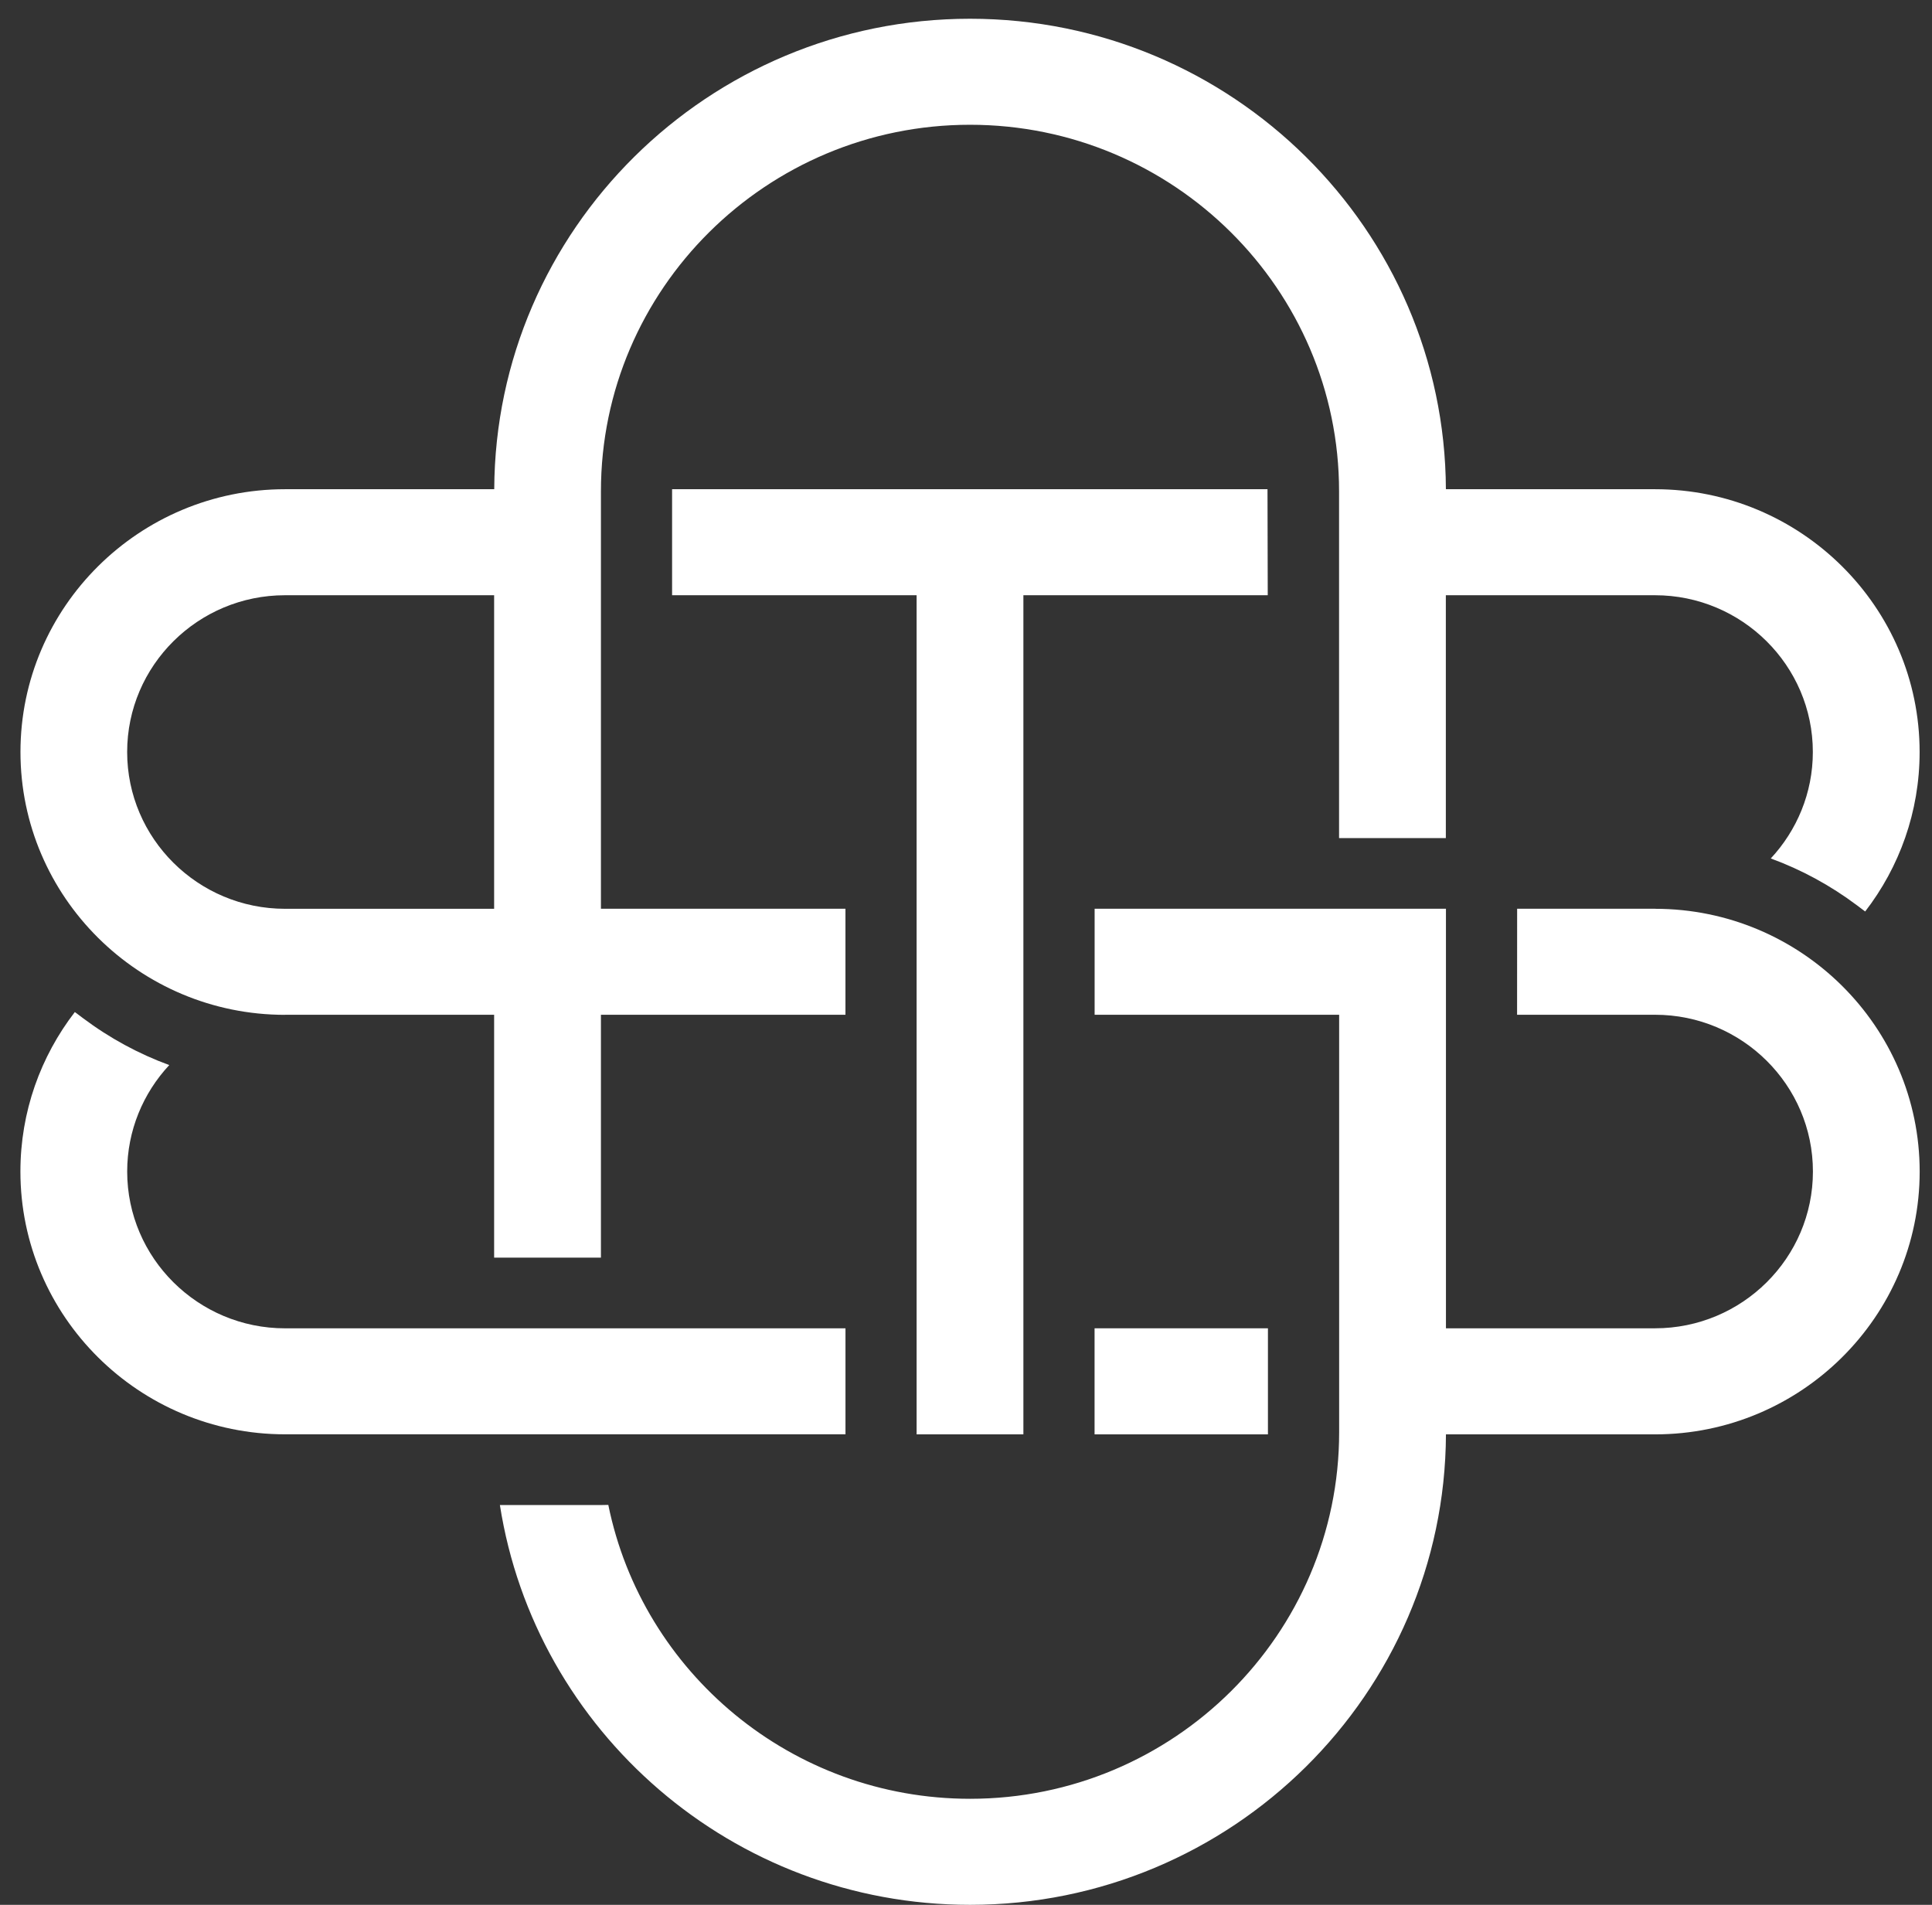
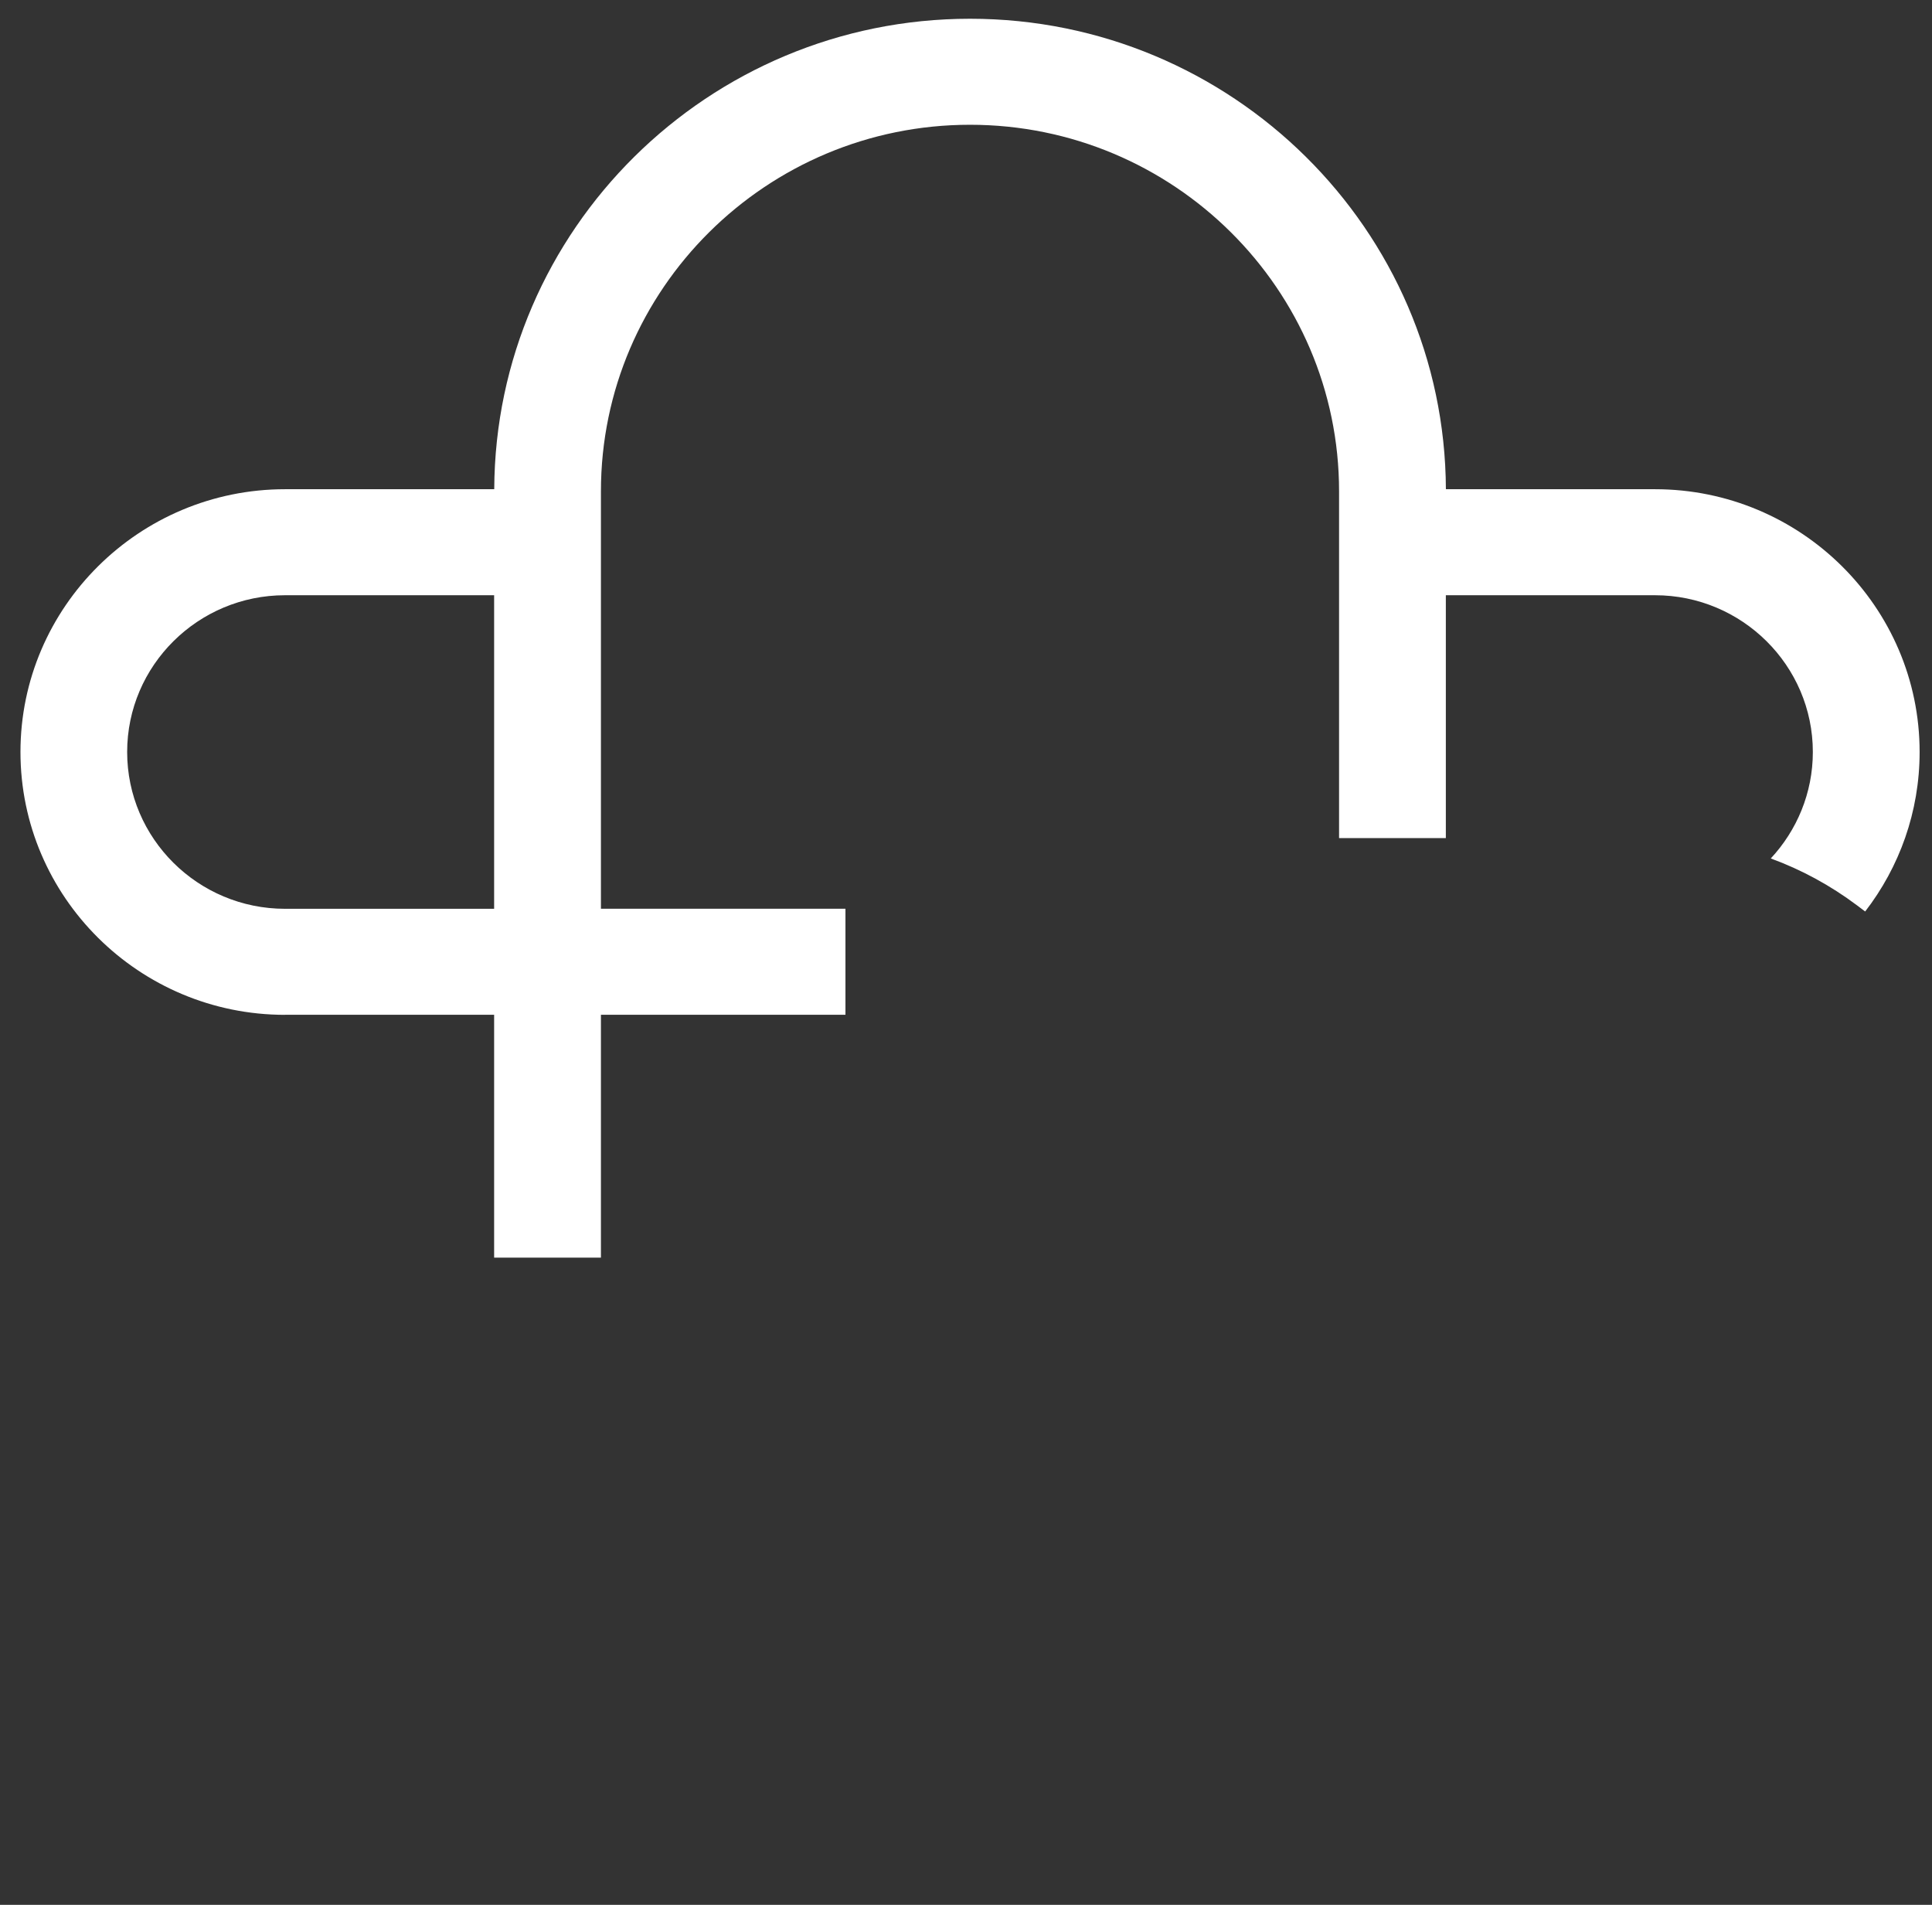
<svg xmlns="http://www.w3.org/2000/svg" width="71" height="70" viewBox="0 0 71 70" fill="none">
  <rect x="0" y="0" width="71" height="70" fill="#333333" stroke="none" />
-   <path d="M60.821 33.395H55.754V33.459L55.752 37.291H60.823C64.021 37.291 66.624 39.874 66.624 43.052C66.624 46.23 64.022 48.813 60.823 48.813H53.138V33.395H40.227V37.292H49.213V52.633C49.213 60.06 43.129 66.103 35.65 66.103C29.091 66.103 23.606 61.456 22.355 55.303L22.089 55.308H18.371C19.67 63.618 26.924 70 35.65 70C45.267 70 53.096 62.252 53.138 52.711H60.823C66.184 52.711 70.547 48.378 70.547 43.054C70.547 37.729 66.184 33.397 60.823 33.397L60.821 33.395Z" fill="white" />
-   <path d="M46.596 48.813H40.225V52.711H46.596V48.813Z" fill="white" />
-   <path d="M31.071 48.814H10.476C7.278 48.814 4.674 46.23 4.674 43.052C4.674 41.544 5.262 40.169 6.22 39.14C5.096 38.728 4.03 38.151 3.049 37.415L2.75 37.191C1.496 38.818 0.75 40.849 0.75 43.052C0.75 48.377 5.112 52.709 10.476 52.709H31.071V48.814Z" fill="white" />
  <path d="M10.474 37.292H18.159V46.217H22.084V37.292H31.07V33.395H22.084V18.054C22.084 10.627 28.168 4.585 35.647 4.585C43.125 4.585 49.21 10.627 49.21 18.054V30.798H53.134V21.874H60.819C64.017 21.874 66.621 24.458 66.621 27.635C66.621 29.144 66.032 30.518 65.075 31.547C66.201 31.959 67.267 32.537 68.248 33.273L68.544 33.496C69.799 31.87 70.545 29.837 70.545 27.635C70.545 22.311 66.182 17.978 60.821 17.978H53.136C53.094 8.437 45.266 0.689 35.648 0.689C26.031 0.689 18.204 8.439 18.163 17.978H10.477C5.116 17.978 0.752 22.311 0.752 27.635C0.752 32.96 5.114 37.294 10.477 37.294L10.474 37.292ZM10.474 21.874H18.159V33.397H10.474C7.276 33.397 4.673 30.811 4.673 27.635C4.673 24.459 7.276 21.874 10.474 21.874Z" fill="white" />
-   <path d="M46.58 17.977H24.699V21.874H33.685V52.711H37.609V21.874H46.589L46.58 17.977Z" fill="white" />
</svg>